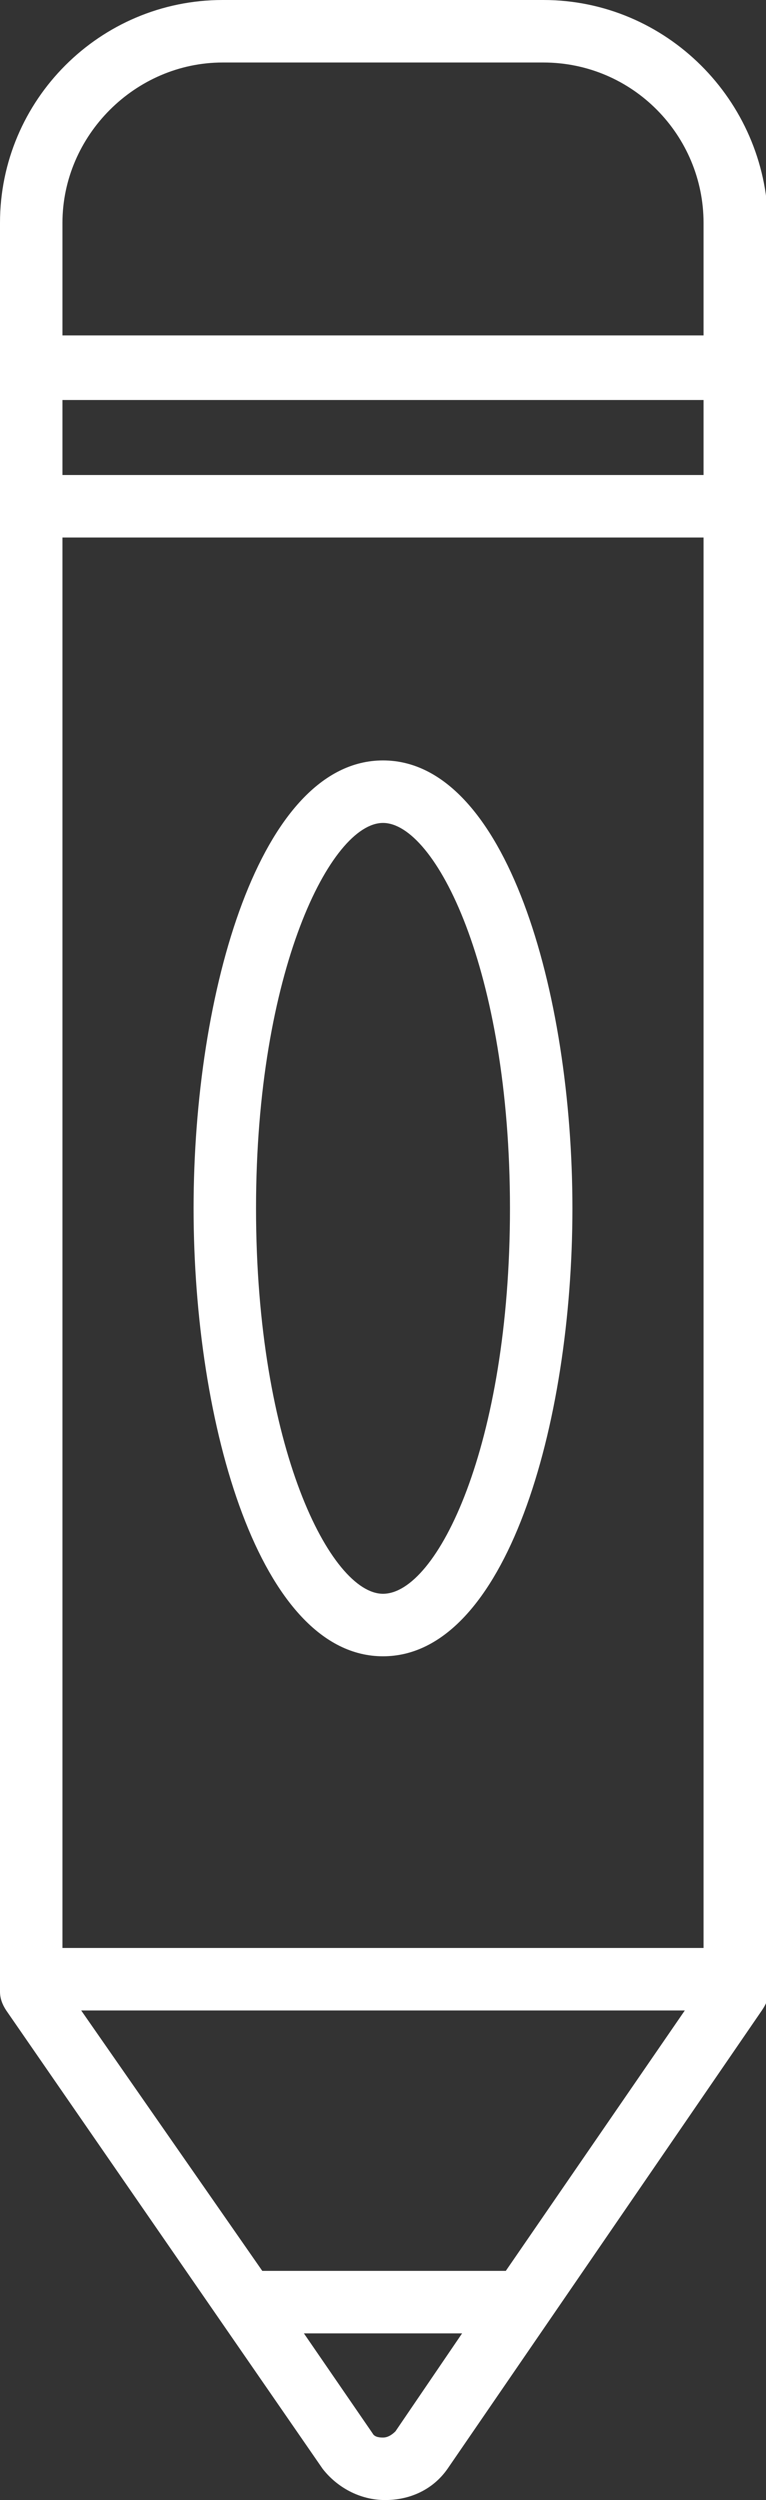
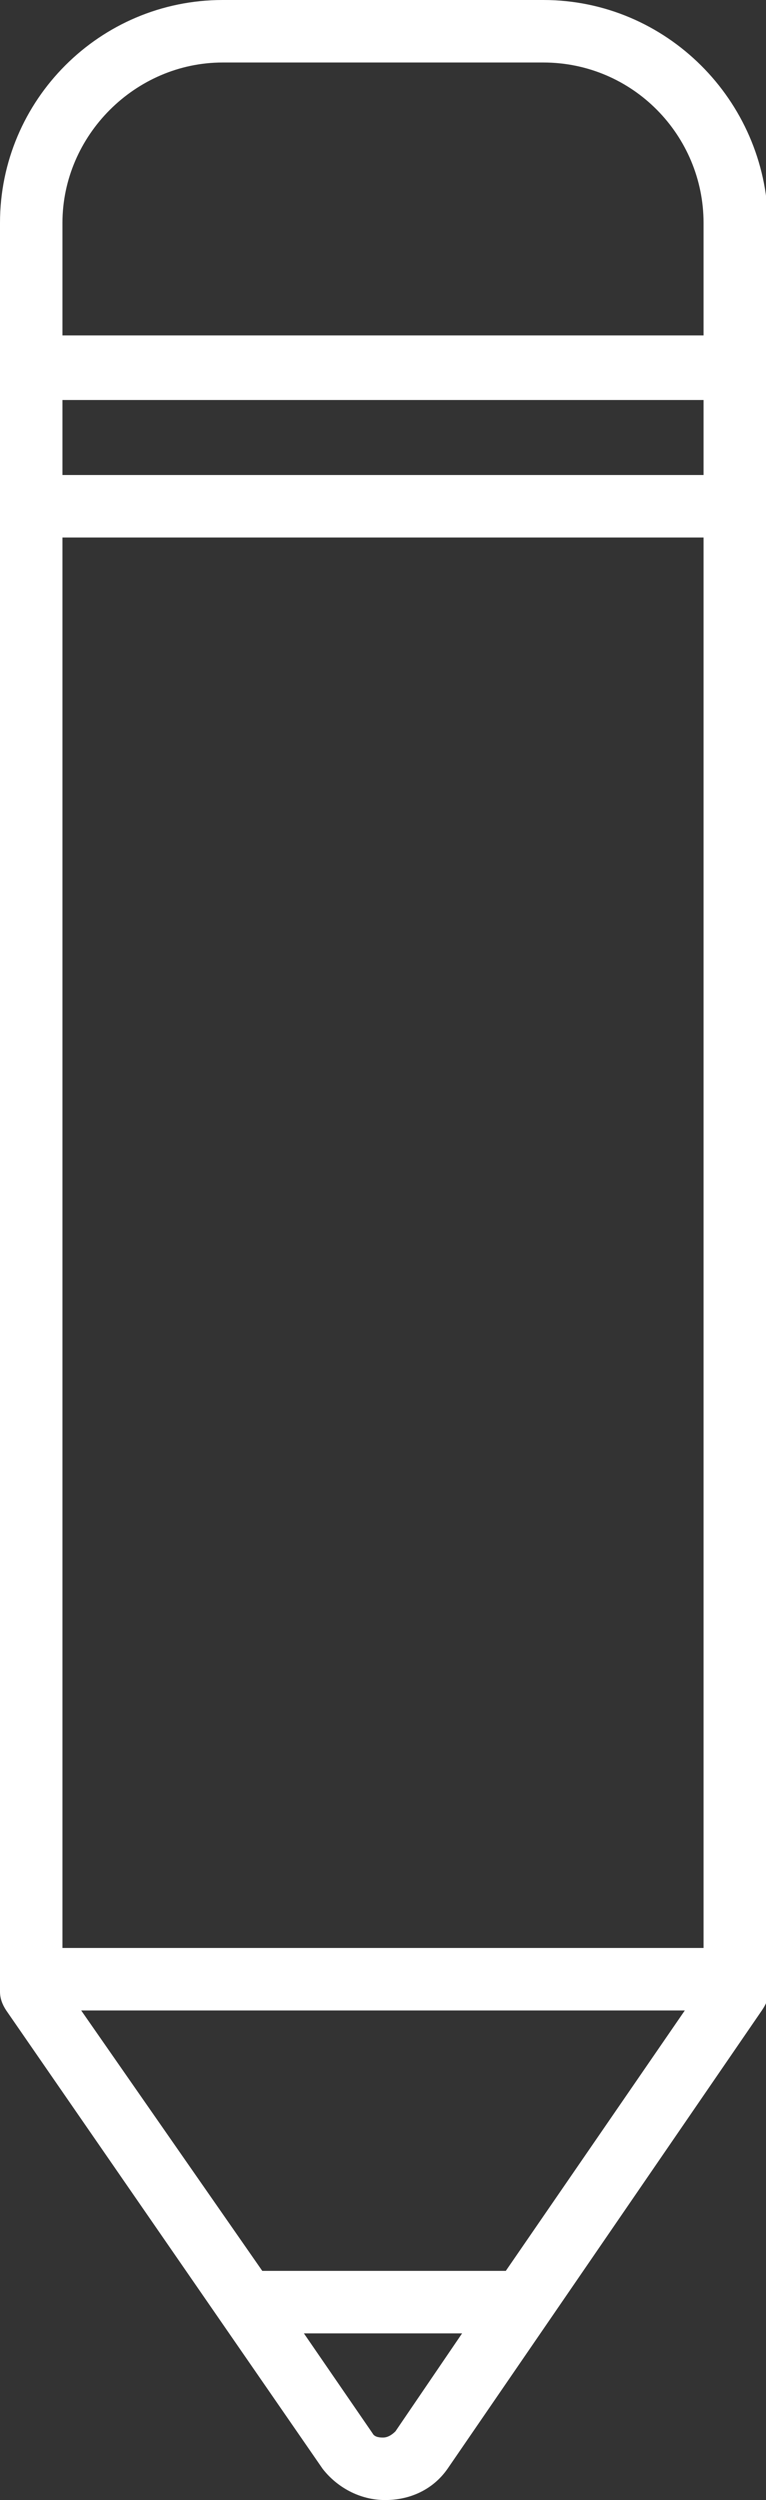
<svg xmlns="http://www.w3.org/2000/svg" version="1.1" id="Layer_1" x="0px" y="0px" width="36.8px" height="120px" viewBox="0 0 36.8 120" style="enable-background:new 0 0 36.8 120;" xml:space="preserve">
  <rect x="0" y="0" width="36.8" height="120" fill="#333333" stroke="none" />
  <style type="text/css">
	.st0{fill:#FFFFFF;}
</style>
  <path class="st0" d="M33.8,16.1H3v-5.4C3,6.5,6.5,3,10.7,3h15.4c4.3,0,7.7,3.5,7.7,7.7V16.1z M19,116.7c-0.2,0.2-0.4,0.3-0.6,0.3  c-0.1,0-0.4,0-0.5-0.2l-3.3-4.8h7.6L19,116.7z M33.8,22.8H3v-3.6h30.8L33.8,22.8L33.8,22.8z M3,25.8h30.8v67.7H3V25.8z M24.3,109  C24.3,109,24.3,109,24.3,109l-11.7,0c0,0,0,0,0,0L3.9,96.5h29L24.3,109z M26.1,0H10.7C4.8,0,0,4.8,0,10.7v84.9  c0,0.3,0.1,0.6,0.3,0.9l15.2,22c0.7,0.9,1.8,1.5,3,1.5s2.3-0.5,3-1.5l15.1-22c0.2-0.3,0.3-0.5,0.3-0.9V10.7C36.8,4.8,32,0,26.1,0" />
-   <path class="st0" d="M18.4,76.5c-2.5,0-6.1-7-6.1-18.5c0-11.4,3.6-18.5,6.1-18.5c2.5,0,6.1,7,6.1,18.5C24.5,69.4,21,76.5,18.4,76.5   M18.4,36.5c-5.9,0-9.1,11.1-9.1,21.5c0,10.4,3.2,21.5,9.1,21.5c5.9,0,9.1-11.1,9.1-21.5C27.5,47.6,24.3,36.5,18.4,36.5" />
</svg>